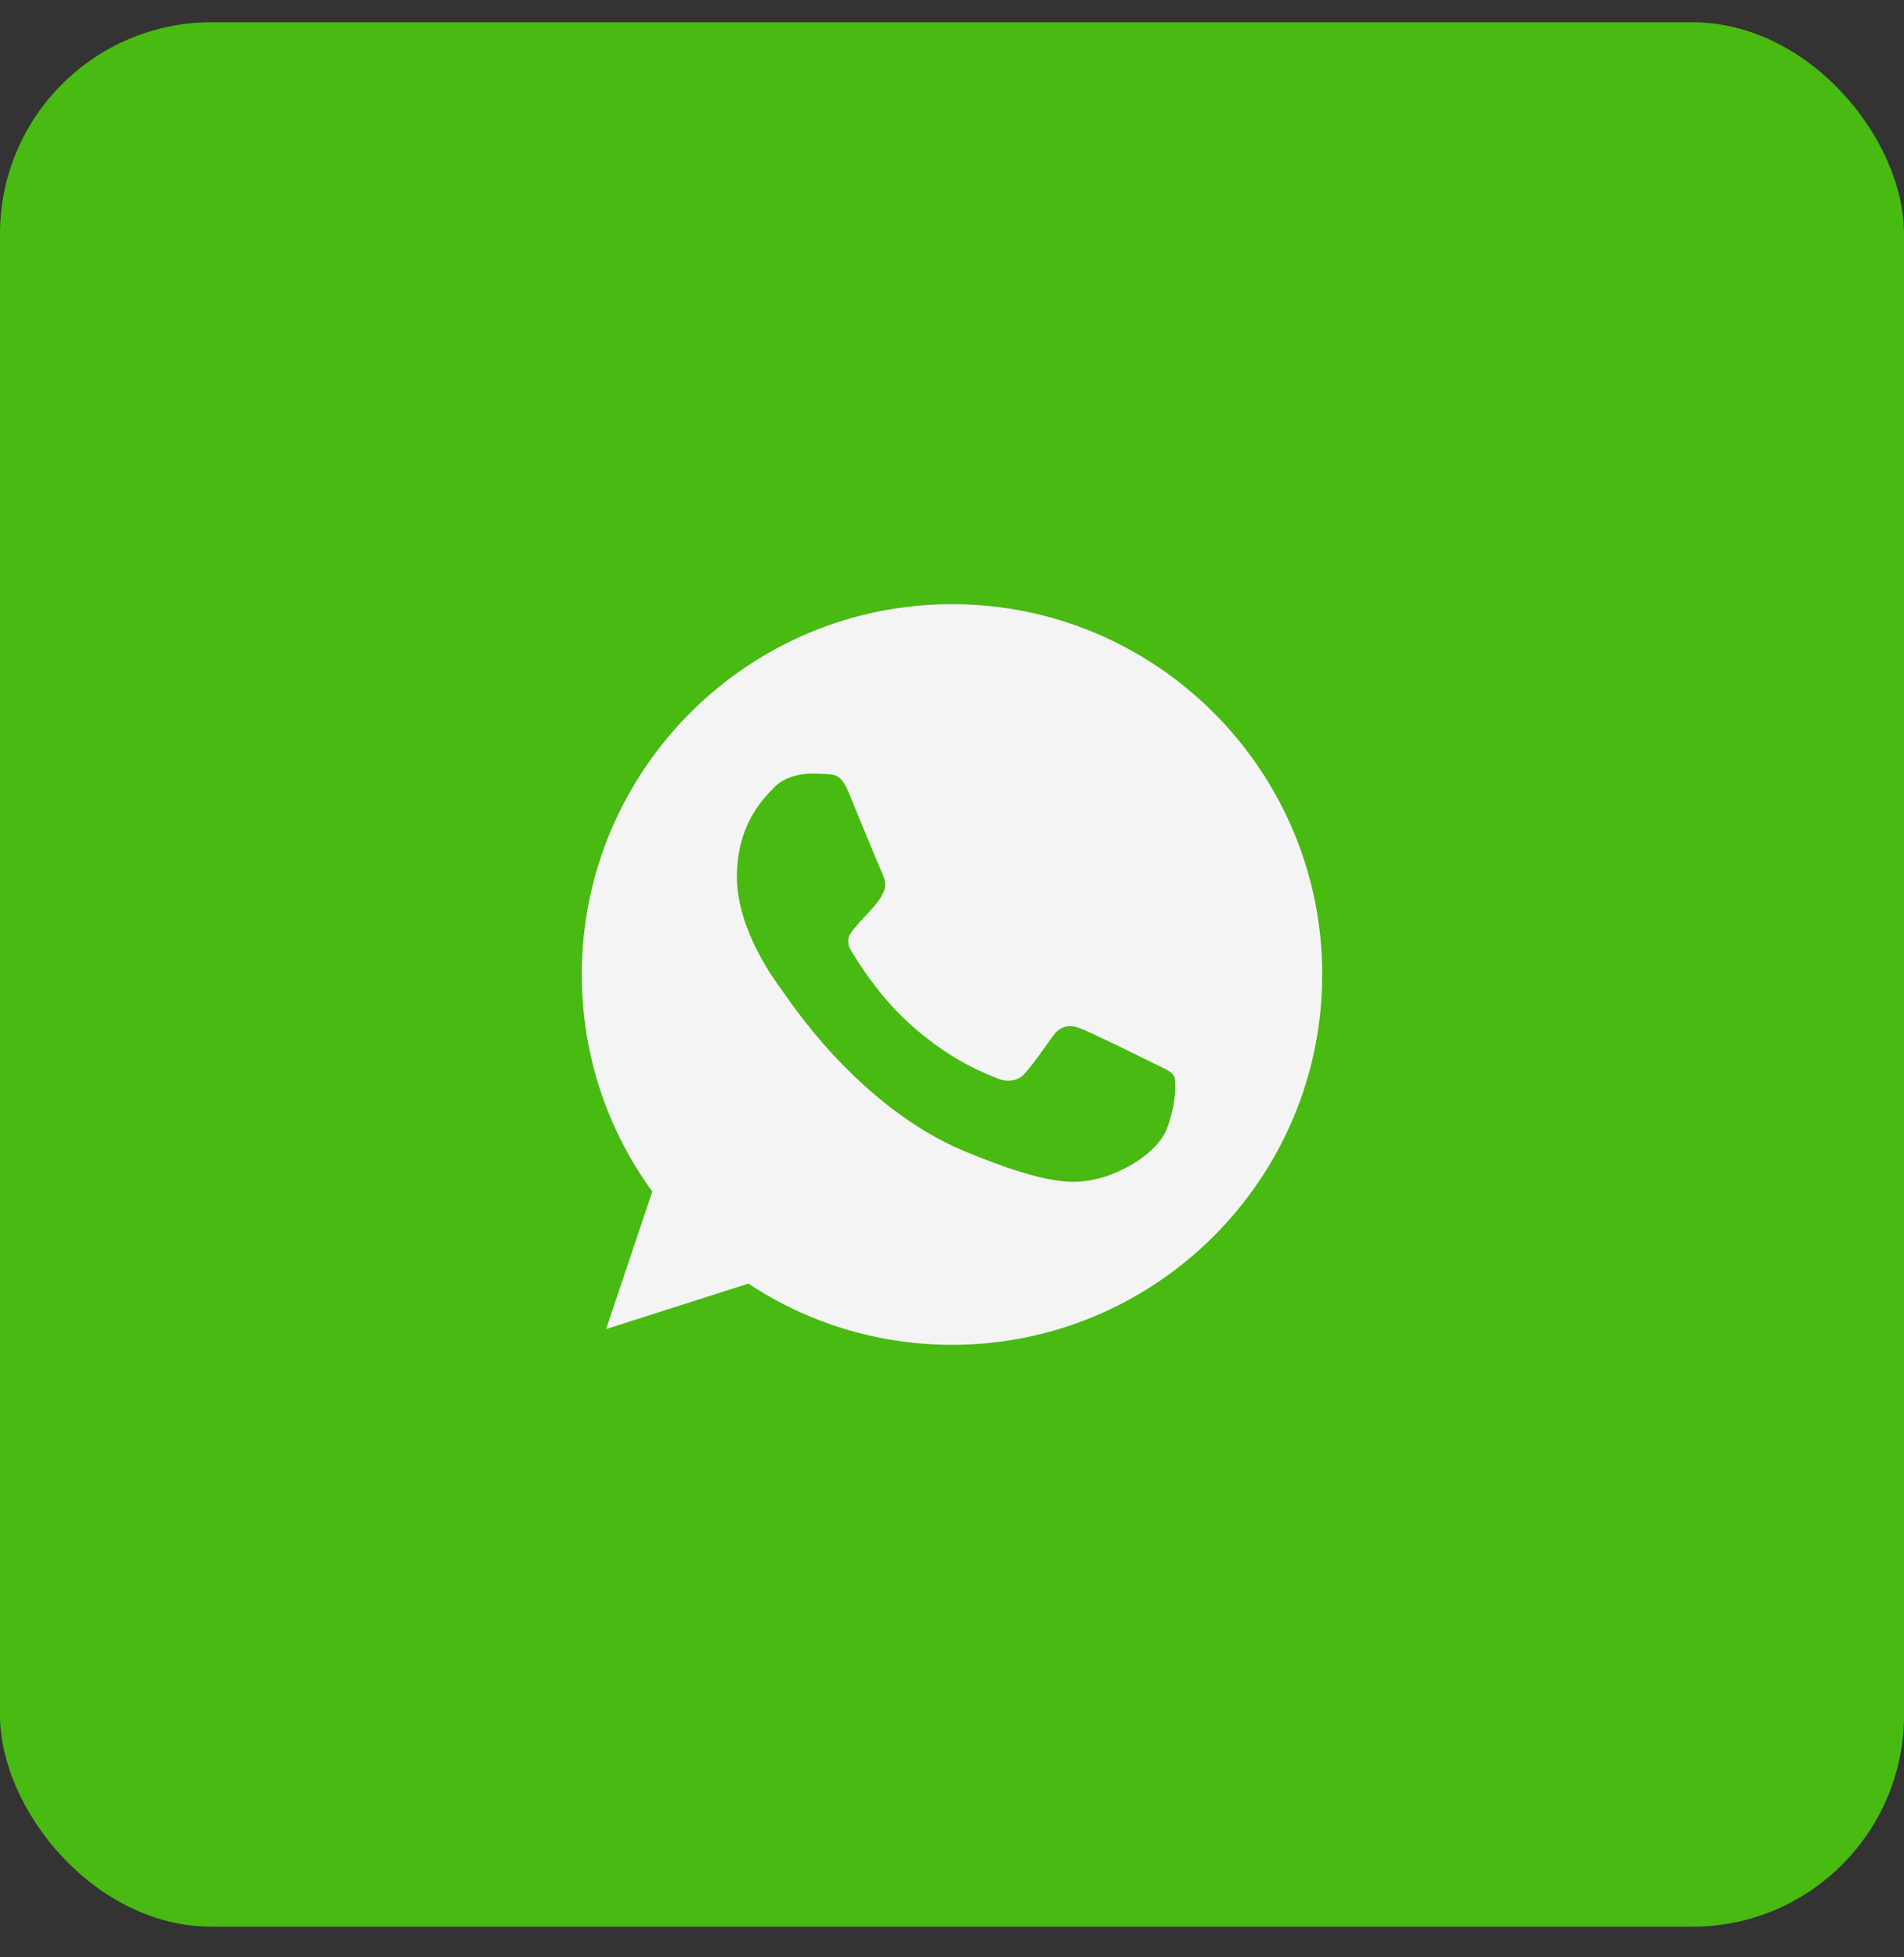
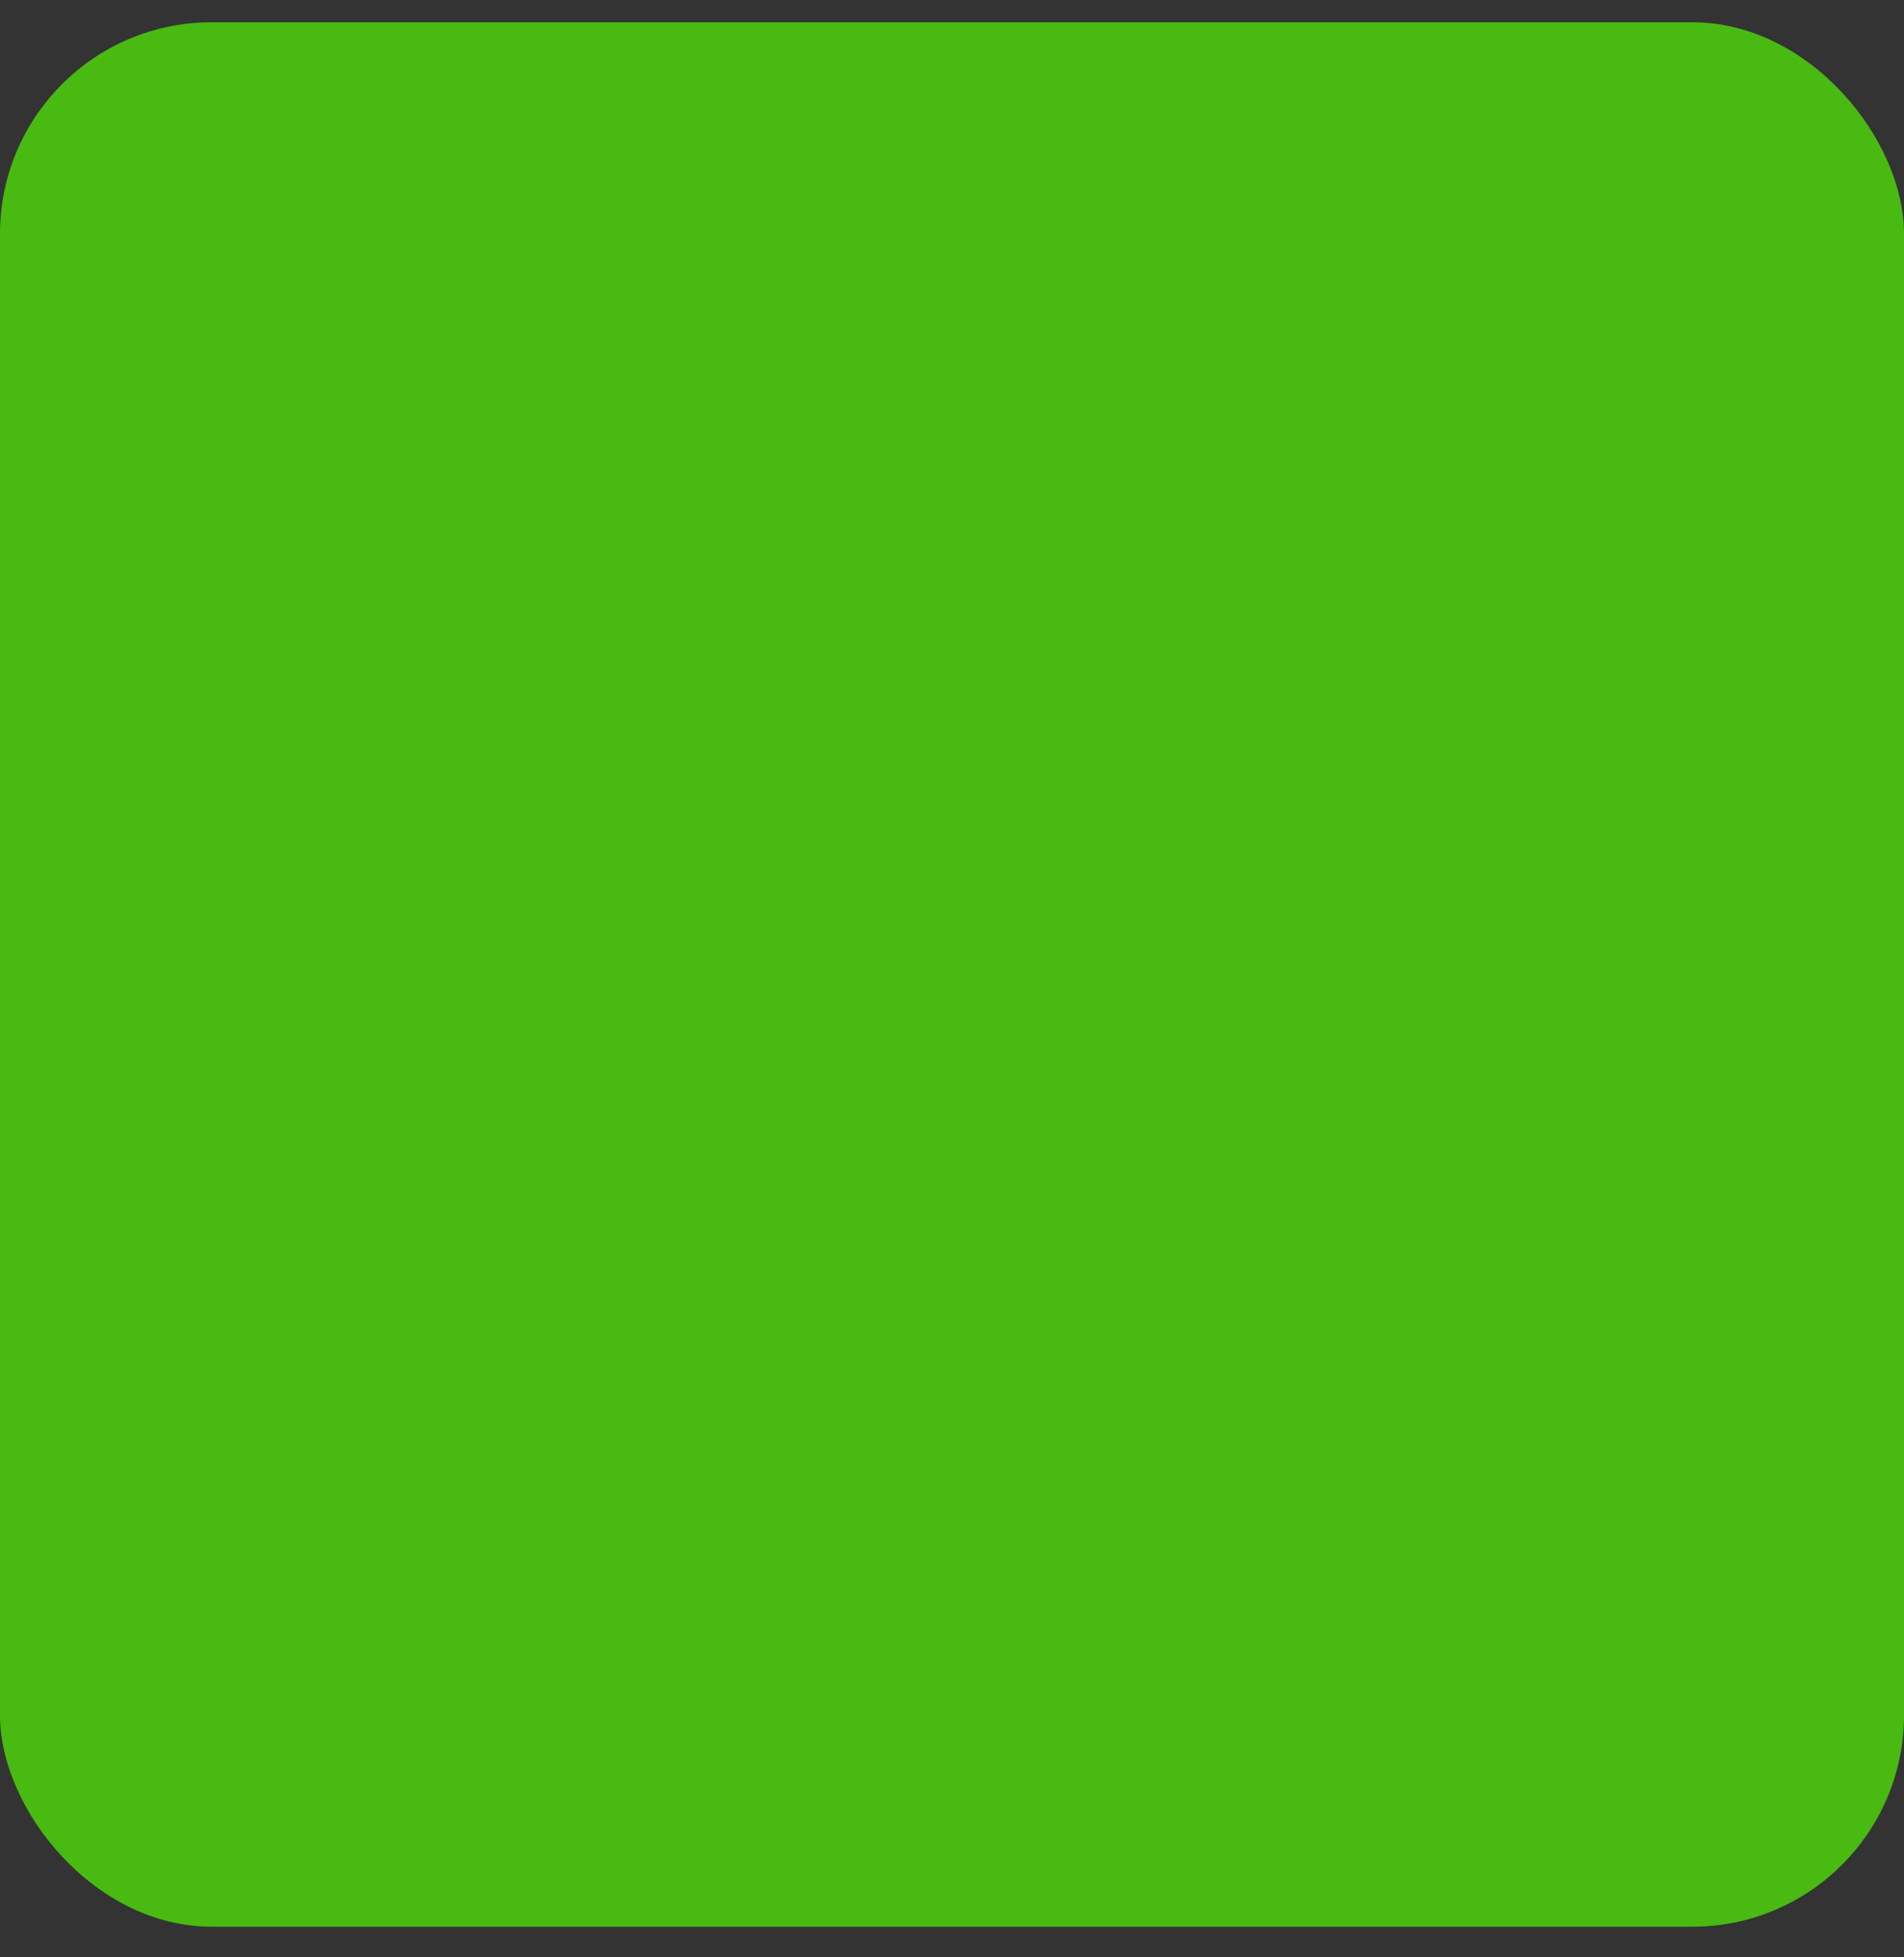
<svg xmlns="http://www.w3.org/2000/svg" width="36" height="37" viewBox="0 0 36 37" fill="none">
  <rect x="0" y="0" width="36" height="37" fill="#333333" stroke="none" />
  <rect y="0.421" width="36" height="36" rx="4" fill="#48BA12" />
-   <path d="M18.002 11.421H17.998C14.139 11.421 11 14.561 11 18.421C11 19.952 11.493 21.372 12.333 22.524L11.46 25.124L14.151 24.264C15.258 24.998 16.578 25.421 18.002 25.421C21.861 25.421 25 22.281 25 18.421C25 14.561 21.861 11.421 18.002 11.421ZM22.075 21.306C21.906 21.783 21.236 22.178 20.701 22.294C20.335 22.372 19.858 22.434 18.249 21.767C16.192 20.915 14.867 18.824 14.764 18.689C14.665 18.553 13.933 17.582 13.933 16.577C13.933 15.573 14.443 15.084 14.649 14.874C14.818 14.701 15.097 14.623 15.364 14.623C15.451 14.623 15.529 14.627 15.599 14.631C15.805 14.639 15.908 14.652 16.044 14.976C16.212 15.383 16.624 16.388 16.673 16.491C16.723 16.594 16.772 16.734 16.702 16.87C16.637 17.01 16.579 17.072 16.476 17.191C16.372 17.31 16.274 17.401 16.171 17.529C16.077 17.64 15.97 17.759 16.089 17.964C16.208 18.166 16.619 18.837 17.225 19.376C18.006 20.071 18.64 20.294 18.866 20.388C19.035 20.458 19.236 20.441 19.36 20.31C19.516 20.141 19.71 19.861 19.907 19.586C20.047 19.388 20.223 19.363 20.409 19.433C20.598 19.499 21.598 19.993 21.804 20.096C22.009 20.199 22.145 20.248 22.195 20.335C22.244 20.421 22.244 20.828 22.075 21.306Z" fill="#F4F4F4" />
</svg>